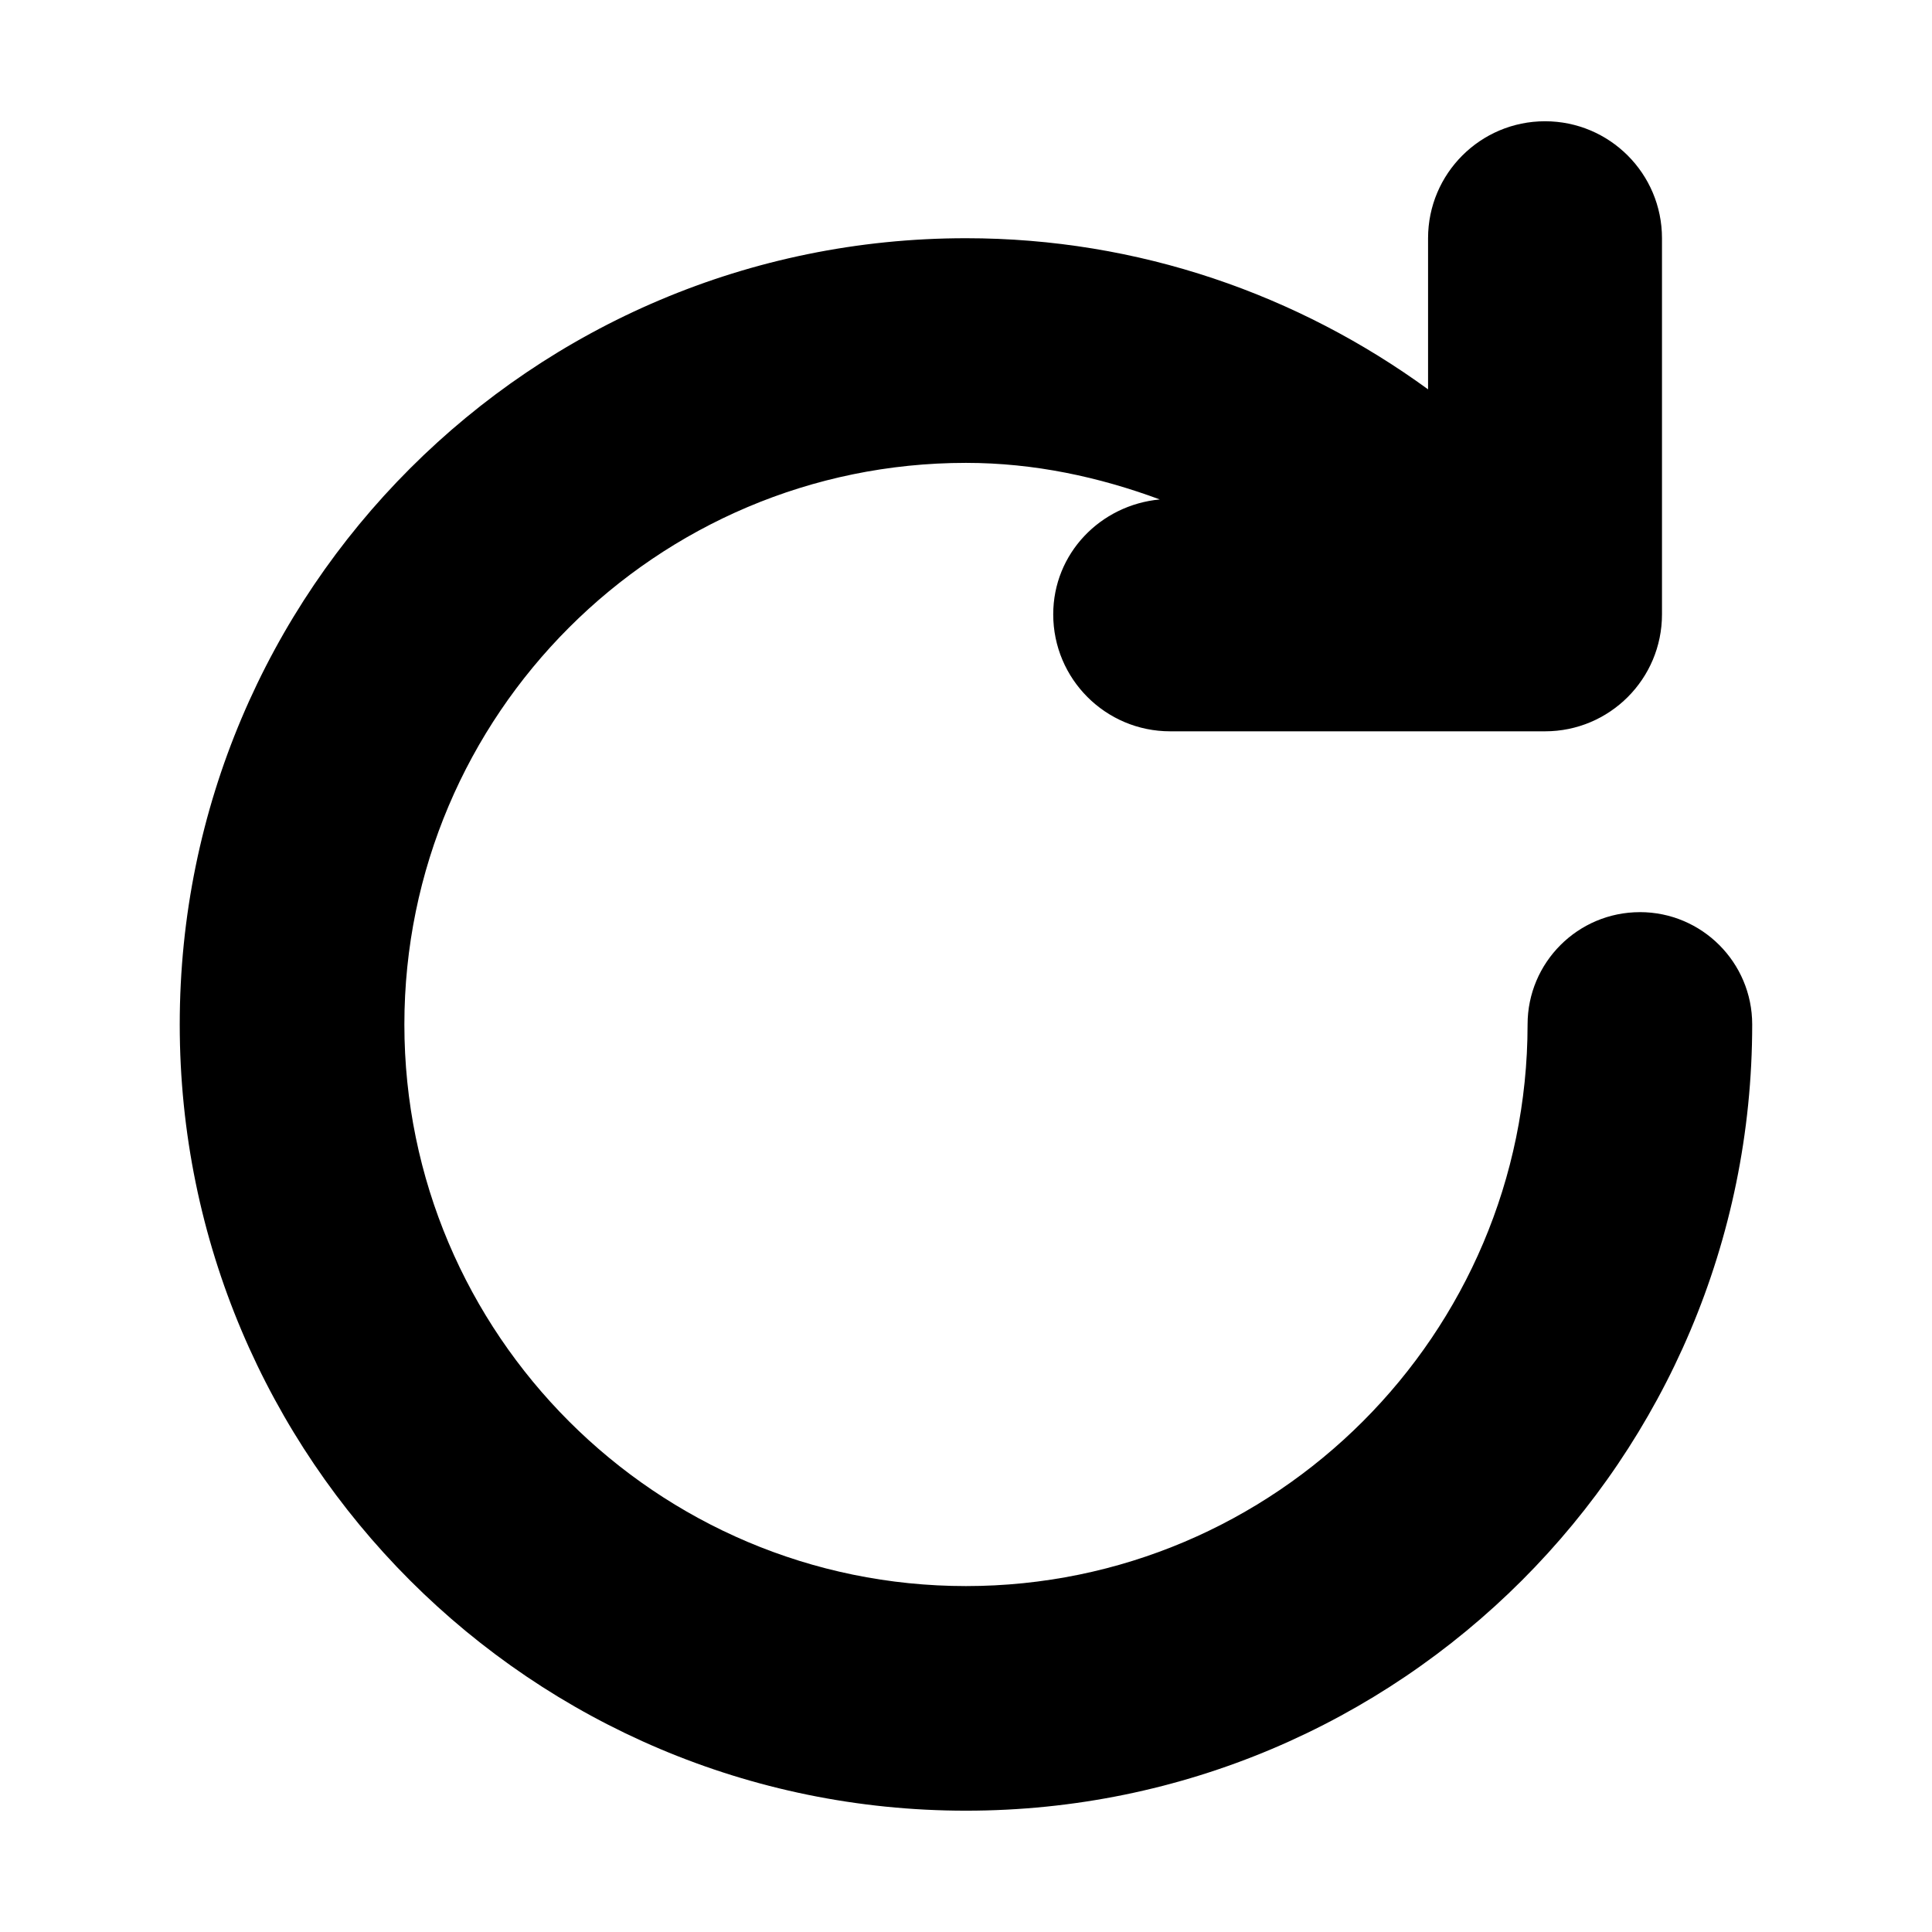
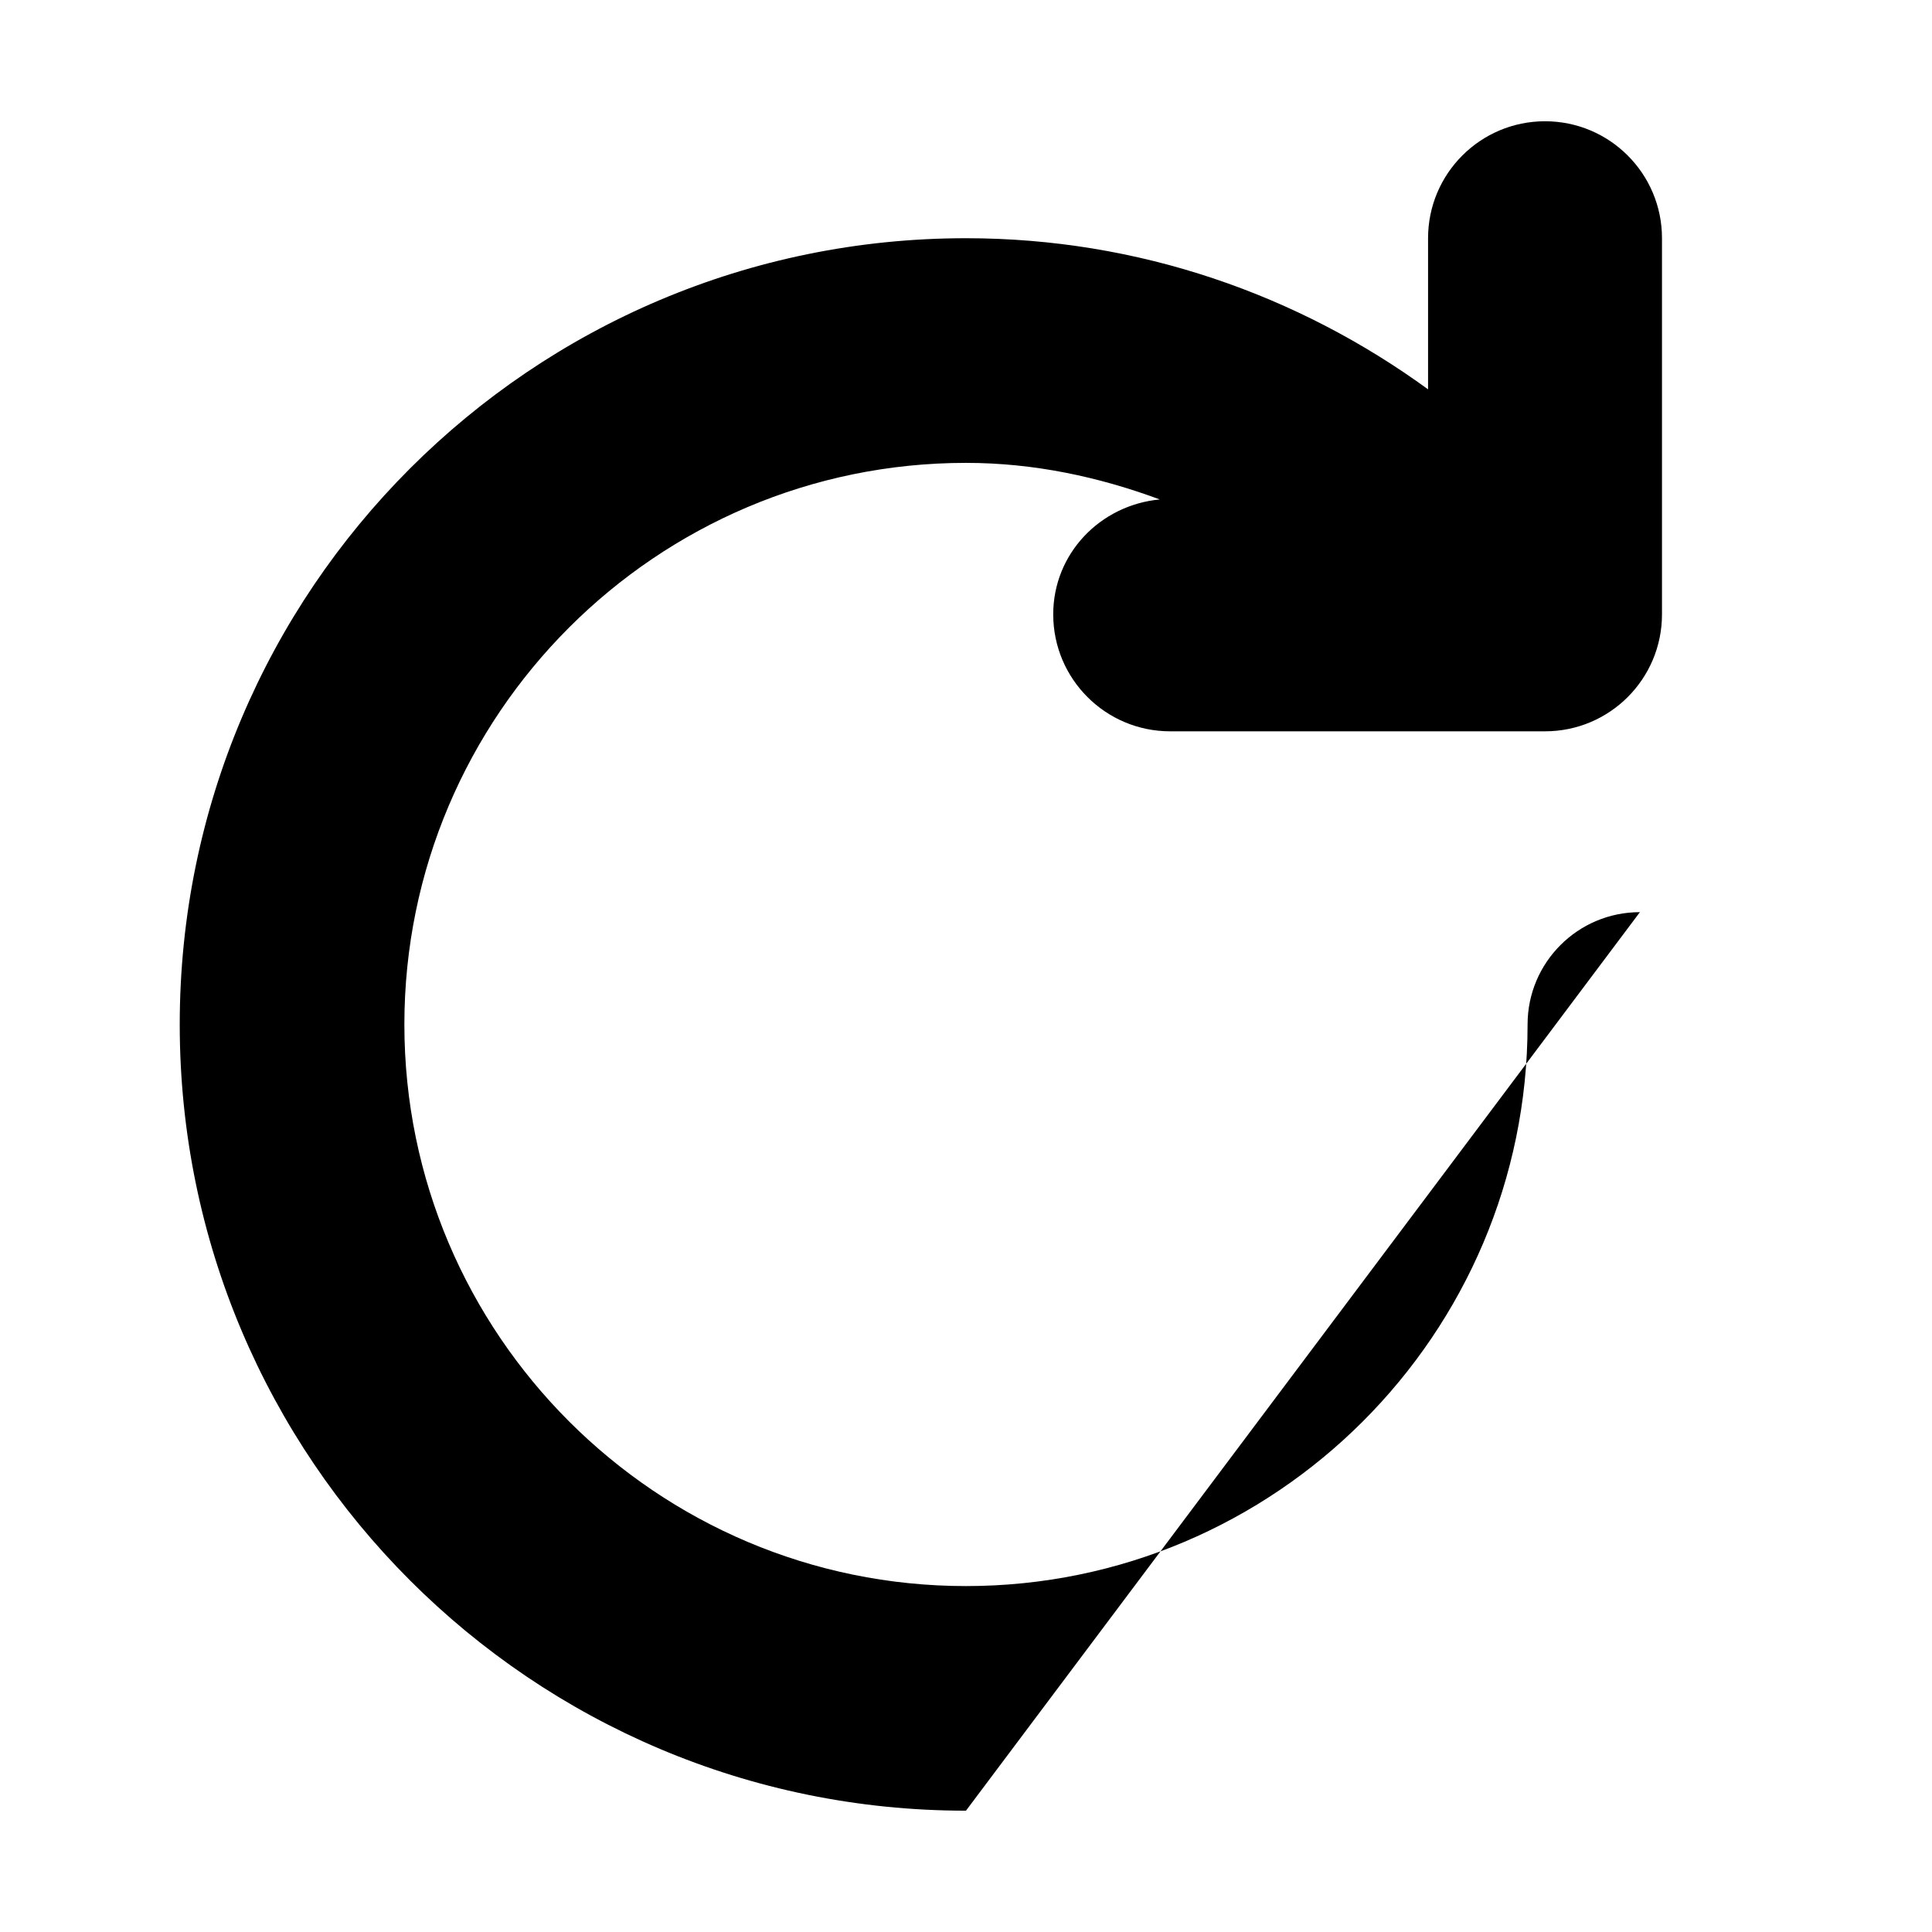
<svg xmlns="http://www.w3.org/2000/svg" fill="#000000" width="800px" height="800px" version="1.1" viewBox="144 144 512 512">
-   <path d="m578.59 385.73c-16.434 0-29.766 13.332-29.766 29.766v0.051c-0.047 82.016-66.766 148.78-148.83 148.78-82.066 0-148.83-66.766-148.83-148.83s66.766-148.83 148.83-148.83c18.105 0 35.277 3.738 51.363 9.691-15.742 1.477-28.242 14.316-28.242 30.453 0 17.121 13.875 30.996 30.996 30.996h99.336c17.121 0 30.996-13.875 30.996-30.996v-99.68c0-17.121-13.875-30.996-30.996-30.996s-30.996 13.875-30.996 30.996v40.051c-34.391-25.043-76.605-40.051-122.46-40.051-115.08 0-208.36 93.285-208.36 208.36s93.281 208.36 208.36 208.36c115.08 0 208.36-93.285 208.36-208.36 0-16.434-13.332-29.766-29.766-29.766z" />
+   <path d="m578.59 385.73c-16.434 0-29.766 13.332-29.766 29.766v0.051c-0.047 82.016-66.766 148.78-148.83 148.78-82.066 0-148.83-66.766-148.83-148.83s66.766-148.83 148.83-148.83c18.105 0 35.277 3.738 51.363 9.691-15.742 1.477-28.242 14.316-28.242 30.453 0 17.121 13.875 30.996 30.996 30.996h99.336c17.121 0 30.996-13.875 30.996-30.996v-99.68c0-17.121-13.875-30.996-30.996-30.996s-30.996 13.875-30.996 30.996v40.051c-34.391-25.043-76.605-40.051-122.46-40.051-115.08 0-208.36 93.285-208.36 208.36s93.281 208.36 208.36 208.36z" />
</svg>